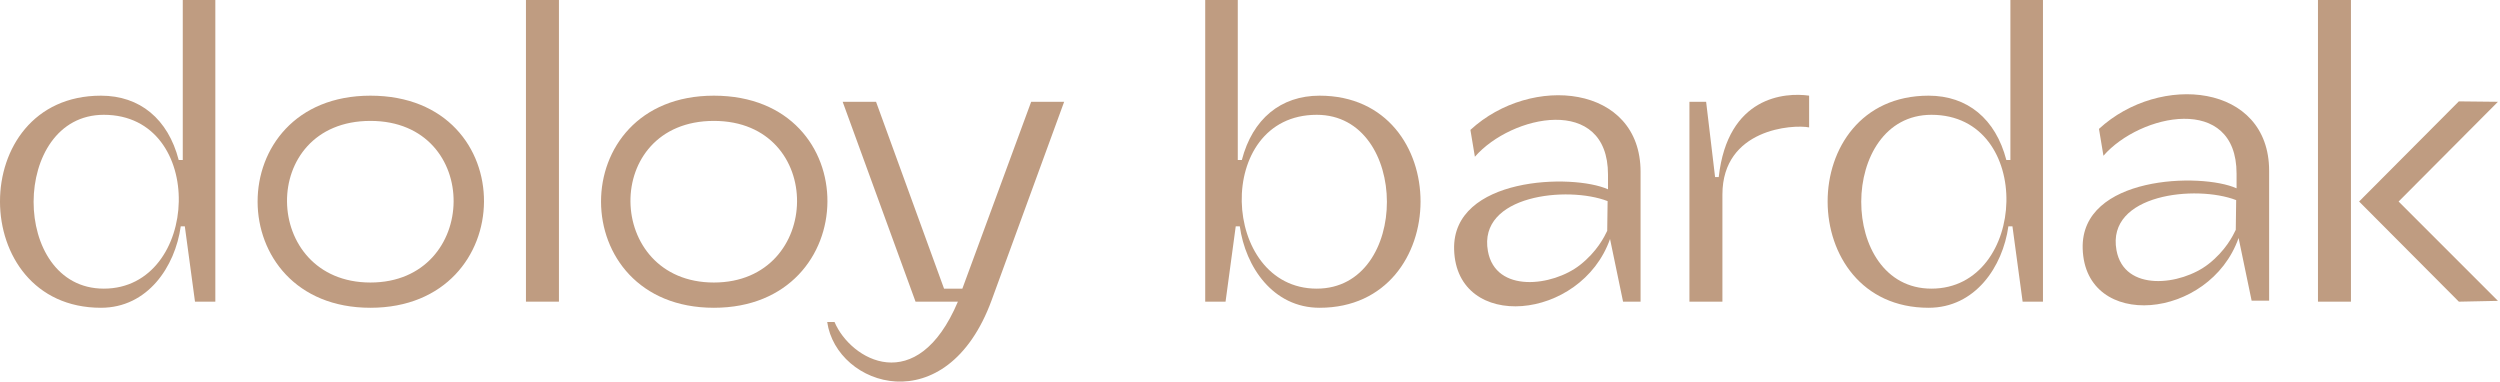
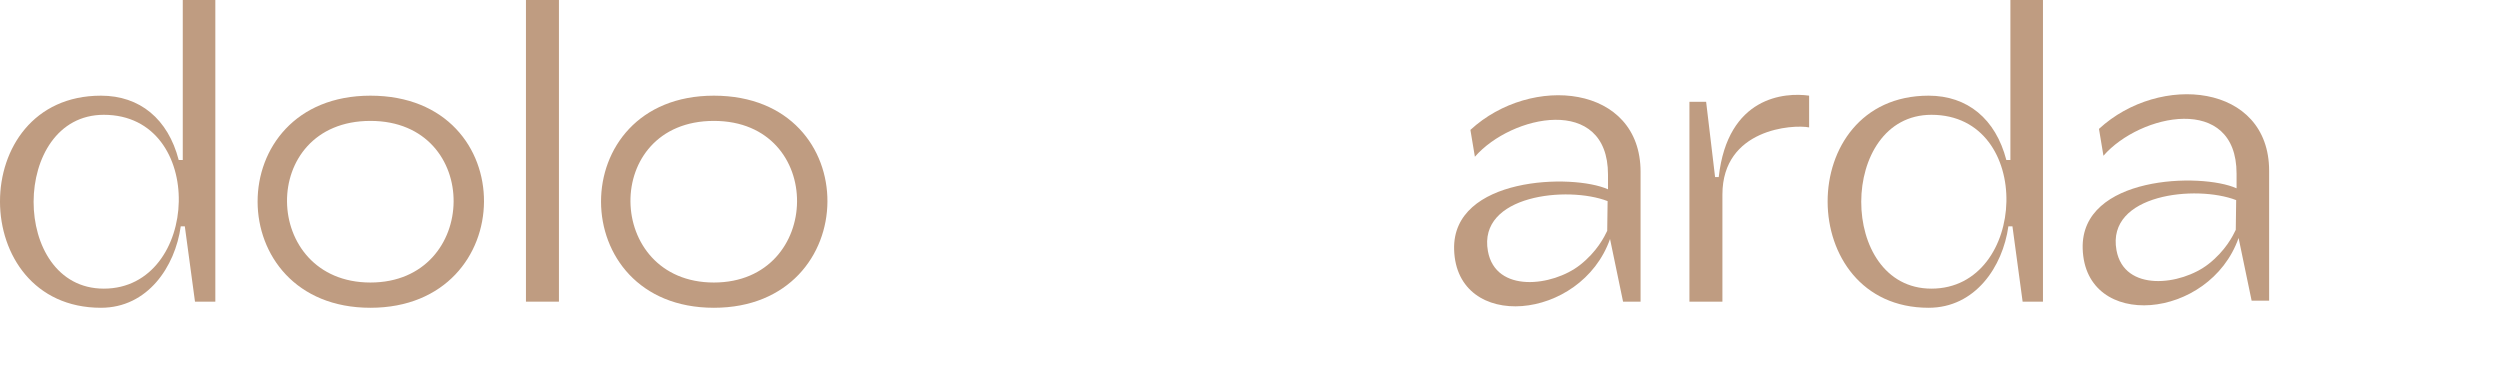
<svg xmlns="http://www.w3.org/2000/svg" width="1074" height="164" viewBox="0 0 1074 164" fill="none">
  <path d="M43.369 132.22C-14.251 132.22 -14.661 41.1 43.369 41.1C60.069 41.1 72.179 51.08 76.769 68.73H78.519V0H92.509V129.59H83.769L79.399 97.24H77.649C75.229 114.58 63.429 132.22 43.369 132.22ZM44.589 49.32C4.539 49.32 4.239 124 44.589 124C86.039 124 89.049 49.32 44.589 49.32Z" fill="#BF9C81" />
  <path d="M828.519 132.22C770.899 132.22 770.489 41.1 828.519 41.1C845.219 41.1 857.329 51.08 861.919 68.73H863.669V0H877.659V129.59H868.919L864.549 97.24H862.799C860.379 114.58 848.579 132.22 828.519 132.22ZM829.739 49.32C789.689 49.32 789.389 124 829.739 124C871.189 124 874.199 49.32 829.739 49.32Z" fill="#BF9C81" />
-   <path d="M532.619 97.24H530.869L526.499 129.59H517.759V0H531.749V68.73H533.499C538.099 51.08 550.209 41.1 566.899 41.1C624.929 41.1 624.519 132.22 566.899 132.22C546.839 132.22 535.039 114.58 532.619 97.24ZM565.669 124C606.019 124 605.719 49.32 565.669 49.32C521.209 49.32 524.219 124 565.669 124Z" fill="#BF9C81" />
  <path d="M159.139 41.1C224.769 41.1 223.609 132.22 159.139 132.22C94.669 132.22 94.349 41.1 159.139 41.1ZM159.139 51.94C110.659 51.94 112.059 121.37 159.139 121.37C206.219 121.37 207.349 51.94 159.139 51.94Z" fill="#BF9C81" />
  <path d="M306.679 41.1C372.309 41.1 371.149 132.22 306.679 132.22C242.209 132.22 241.889 41.1 306.679 41.1ZM306.679 51.94C258.199 51.94 259.599 121.37 306.679 121.37C353.759 121.37 354.889 51.94 306.679 51.94Z" fill="#BF9C81" />
  <path d="M225.949 0H240.119V129.59H225.949V0Z" fill="#BF9C81" />
-   <path d="M355.369 138.34H358.519C365.409 154.66 393.919 171.1 411.509 129.6H393.319L362.009 43.73H376.349L405.559 124H413.429L442.989 43.73H457.159L426.029 128.9C406.649 181.85 359.349 166.11 355.369 138.34Z" fill="#BF9C81" />
  <path d="M624.689 107.21C623.789 75.92 675.569 74.48 690.799 81.33V75.03C690.799 40.54 649.369 49.25 633.609 67.34L631.689 55.8C657.889 31.67 704.789 36.34 704.789 73.81V129.6H697.269L691.669 102.67C679.219 137.96 625.709 142.71 624.689 107.22V107.21ZM639.209 107.91C642.509 126.07 666.979 123.06 678.739 113.86C686.049 108.14 689.239 101.73 690.459 99.17L690.629 86.4C673.509 79.76 634.809 83.72 639.209 107.91Z" fill="#BF9C81" />
  <path d="M894.719 106.78C893.819 75.49 945.599 74.05 960.829 80.9V74.6C960.829 40.11 919.399 48.82 903.639 66.91L901.719 55.37C927.919 31.24 974.819 35.91 974.819 73.38V129.17H967.299L961.699 102.24C949.249 137.53 895.739 142.28 894.719 106.79V106.78ZM909.239 107.48C912.539 125.64 937.009 122.63 948.769 113.43C956.079 107.71 959.269 101.3 960.489 98.74L960.659 85.97C943.539 79.33 904.839 83.29 909.239 107.48Z" fill="#BF9C81" />
  <path d="M725.779 43.72H732.949L736.799 76.07H738.369C742.219 41.34 766.829 39.63 777.199 41.09V54.73C770.289 53.38 739.949 55.25 739.949 83.59V129.59H725.779V43.72Z" fill="#BF9C81" />
-   <path d="M1009.97 129.59H995.799V0H1009.97V129.59ZM1056.32 129.59L1013.47 86.57L1056.32 43.55L1073.11 43.73L1030.44 86.58L1073.11 129.25L1056.32 129.6V129.59Z" fill="#BF9C81" />
</svg>